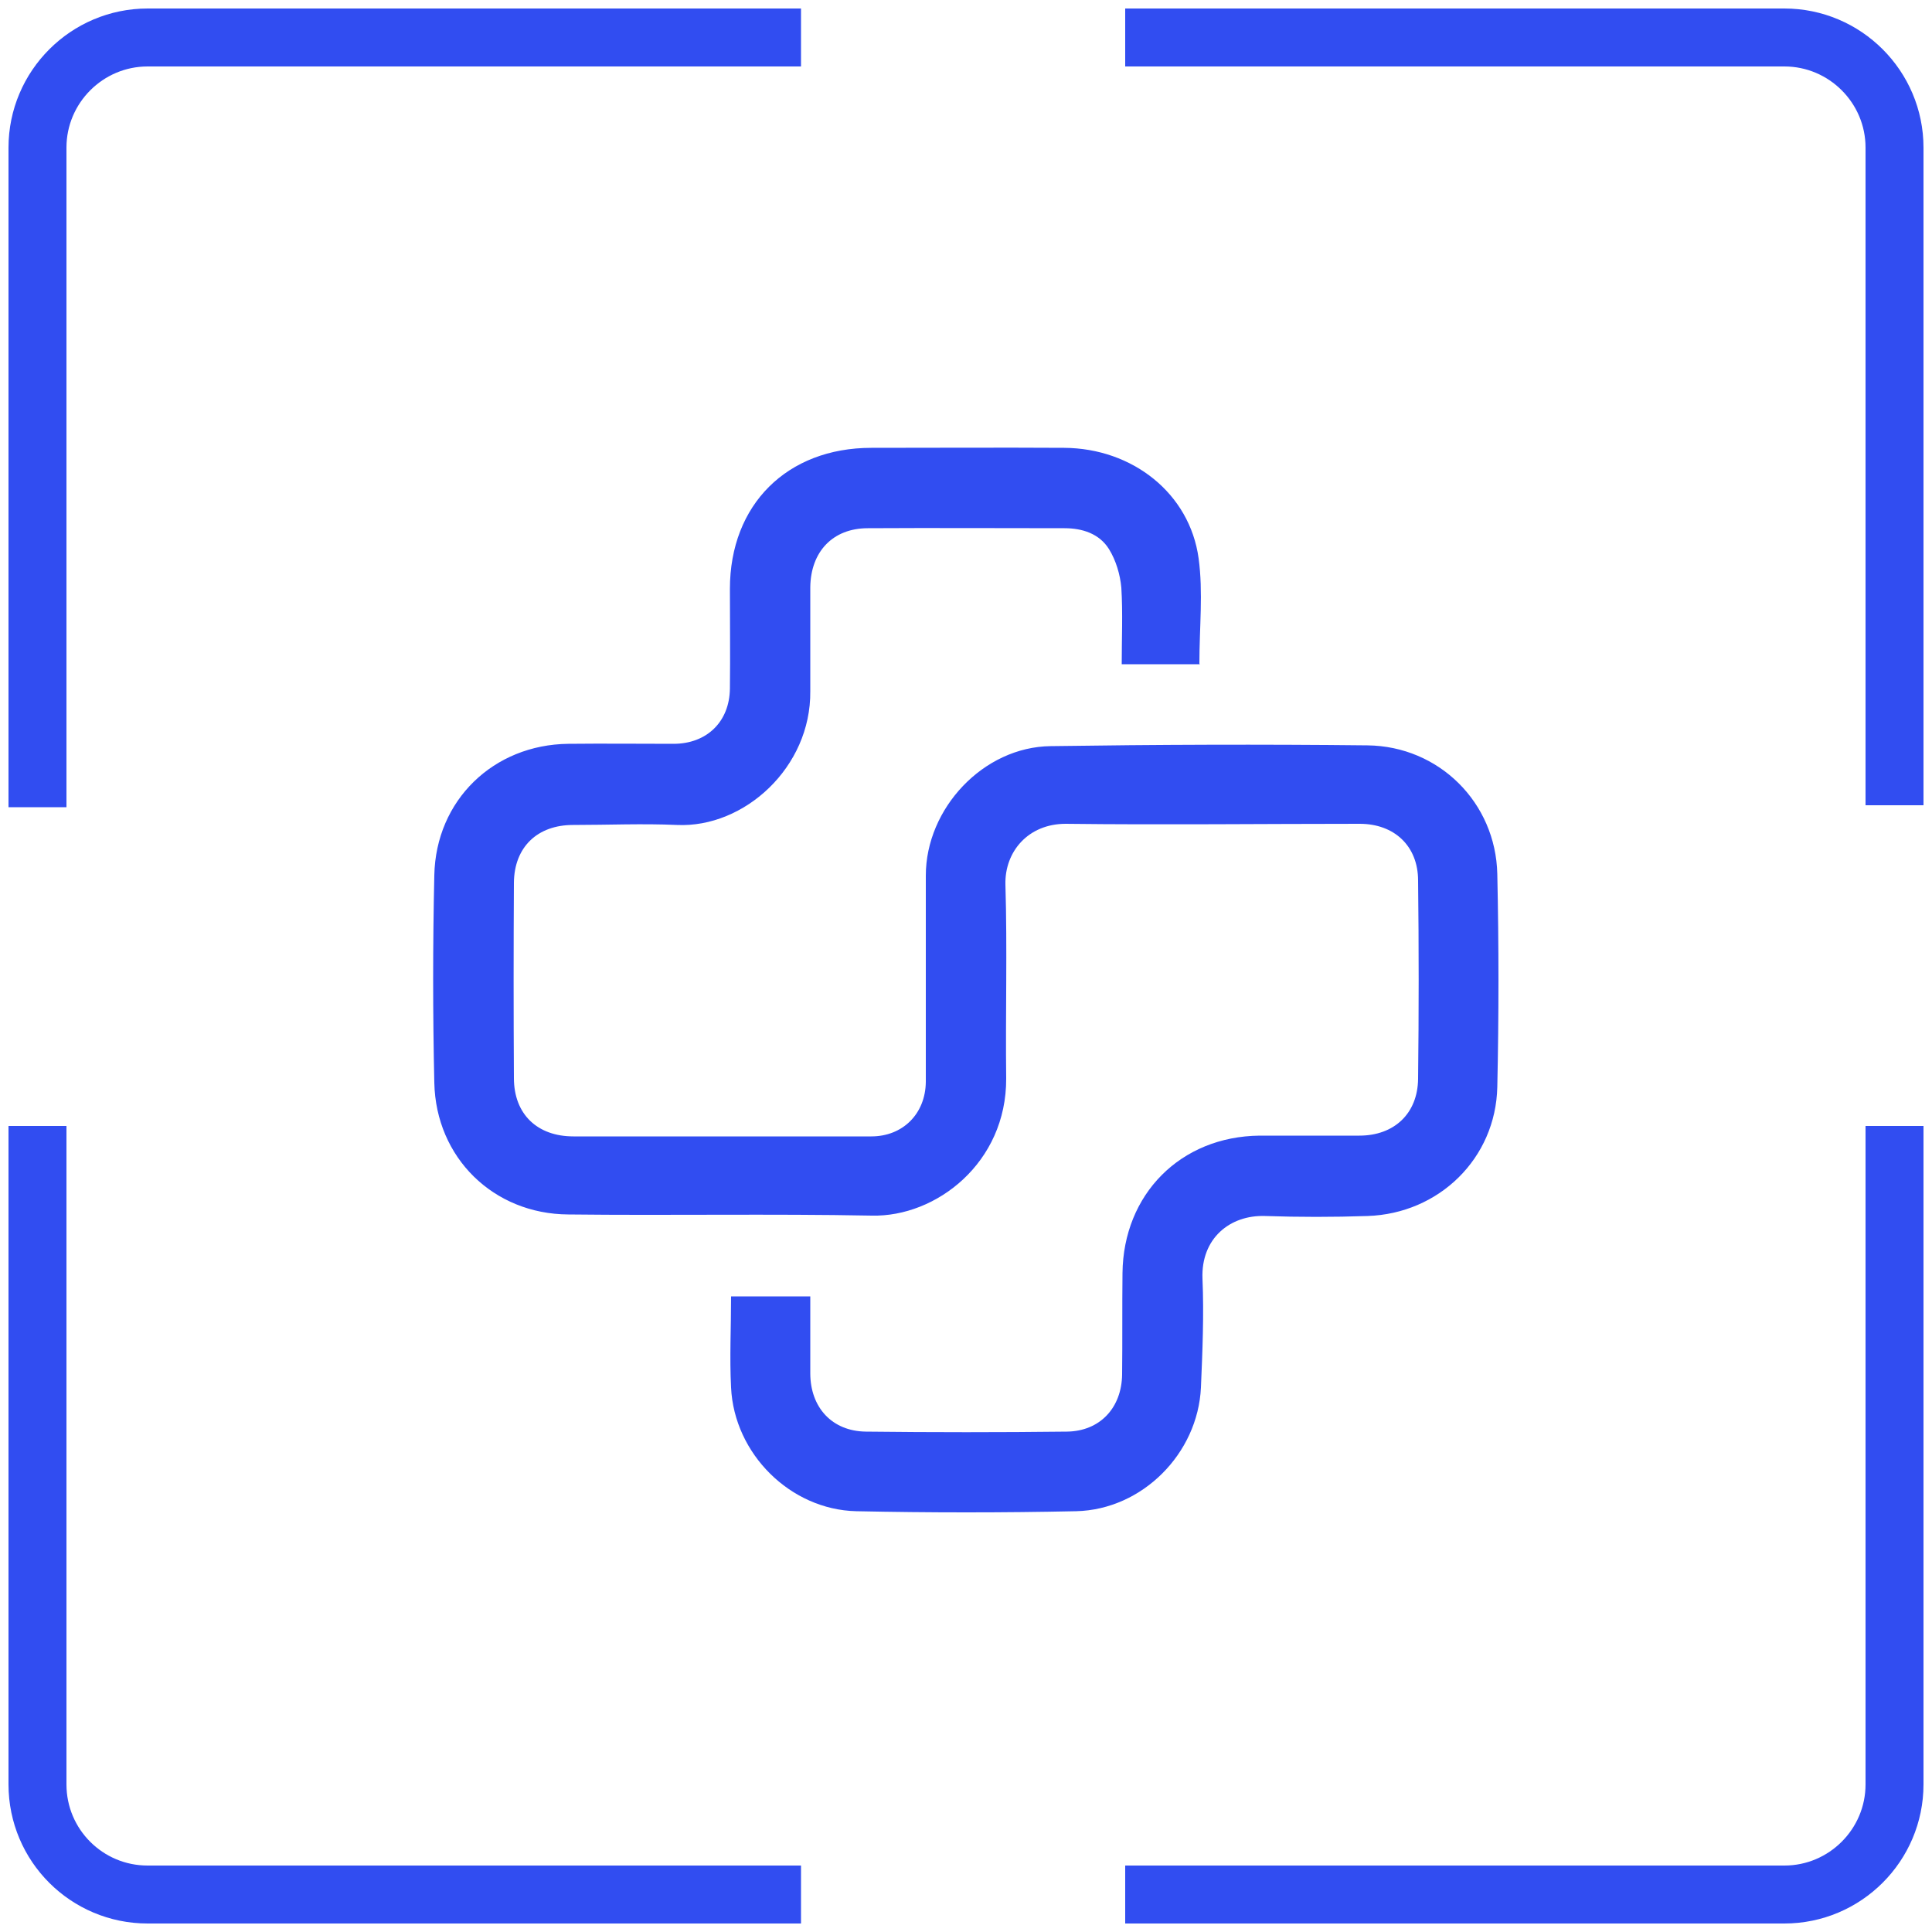
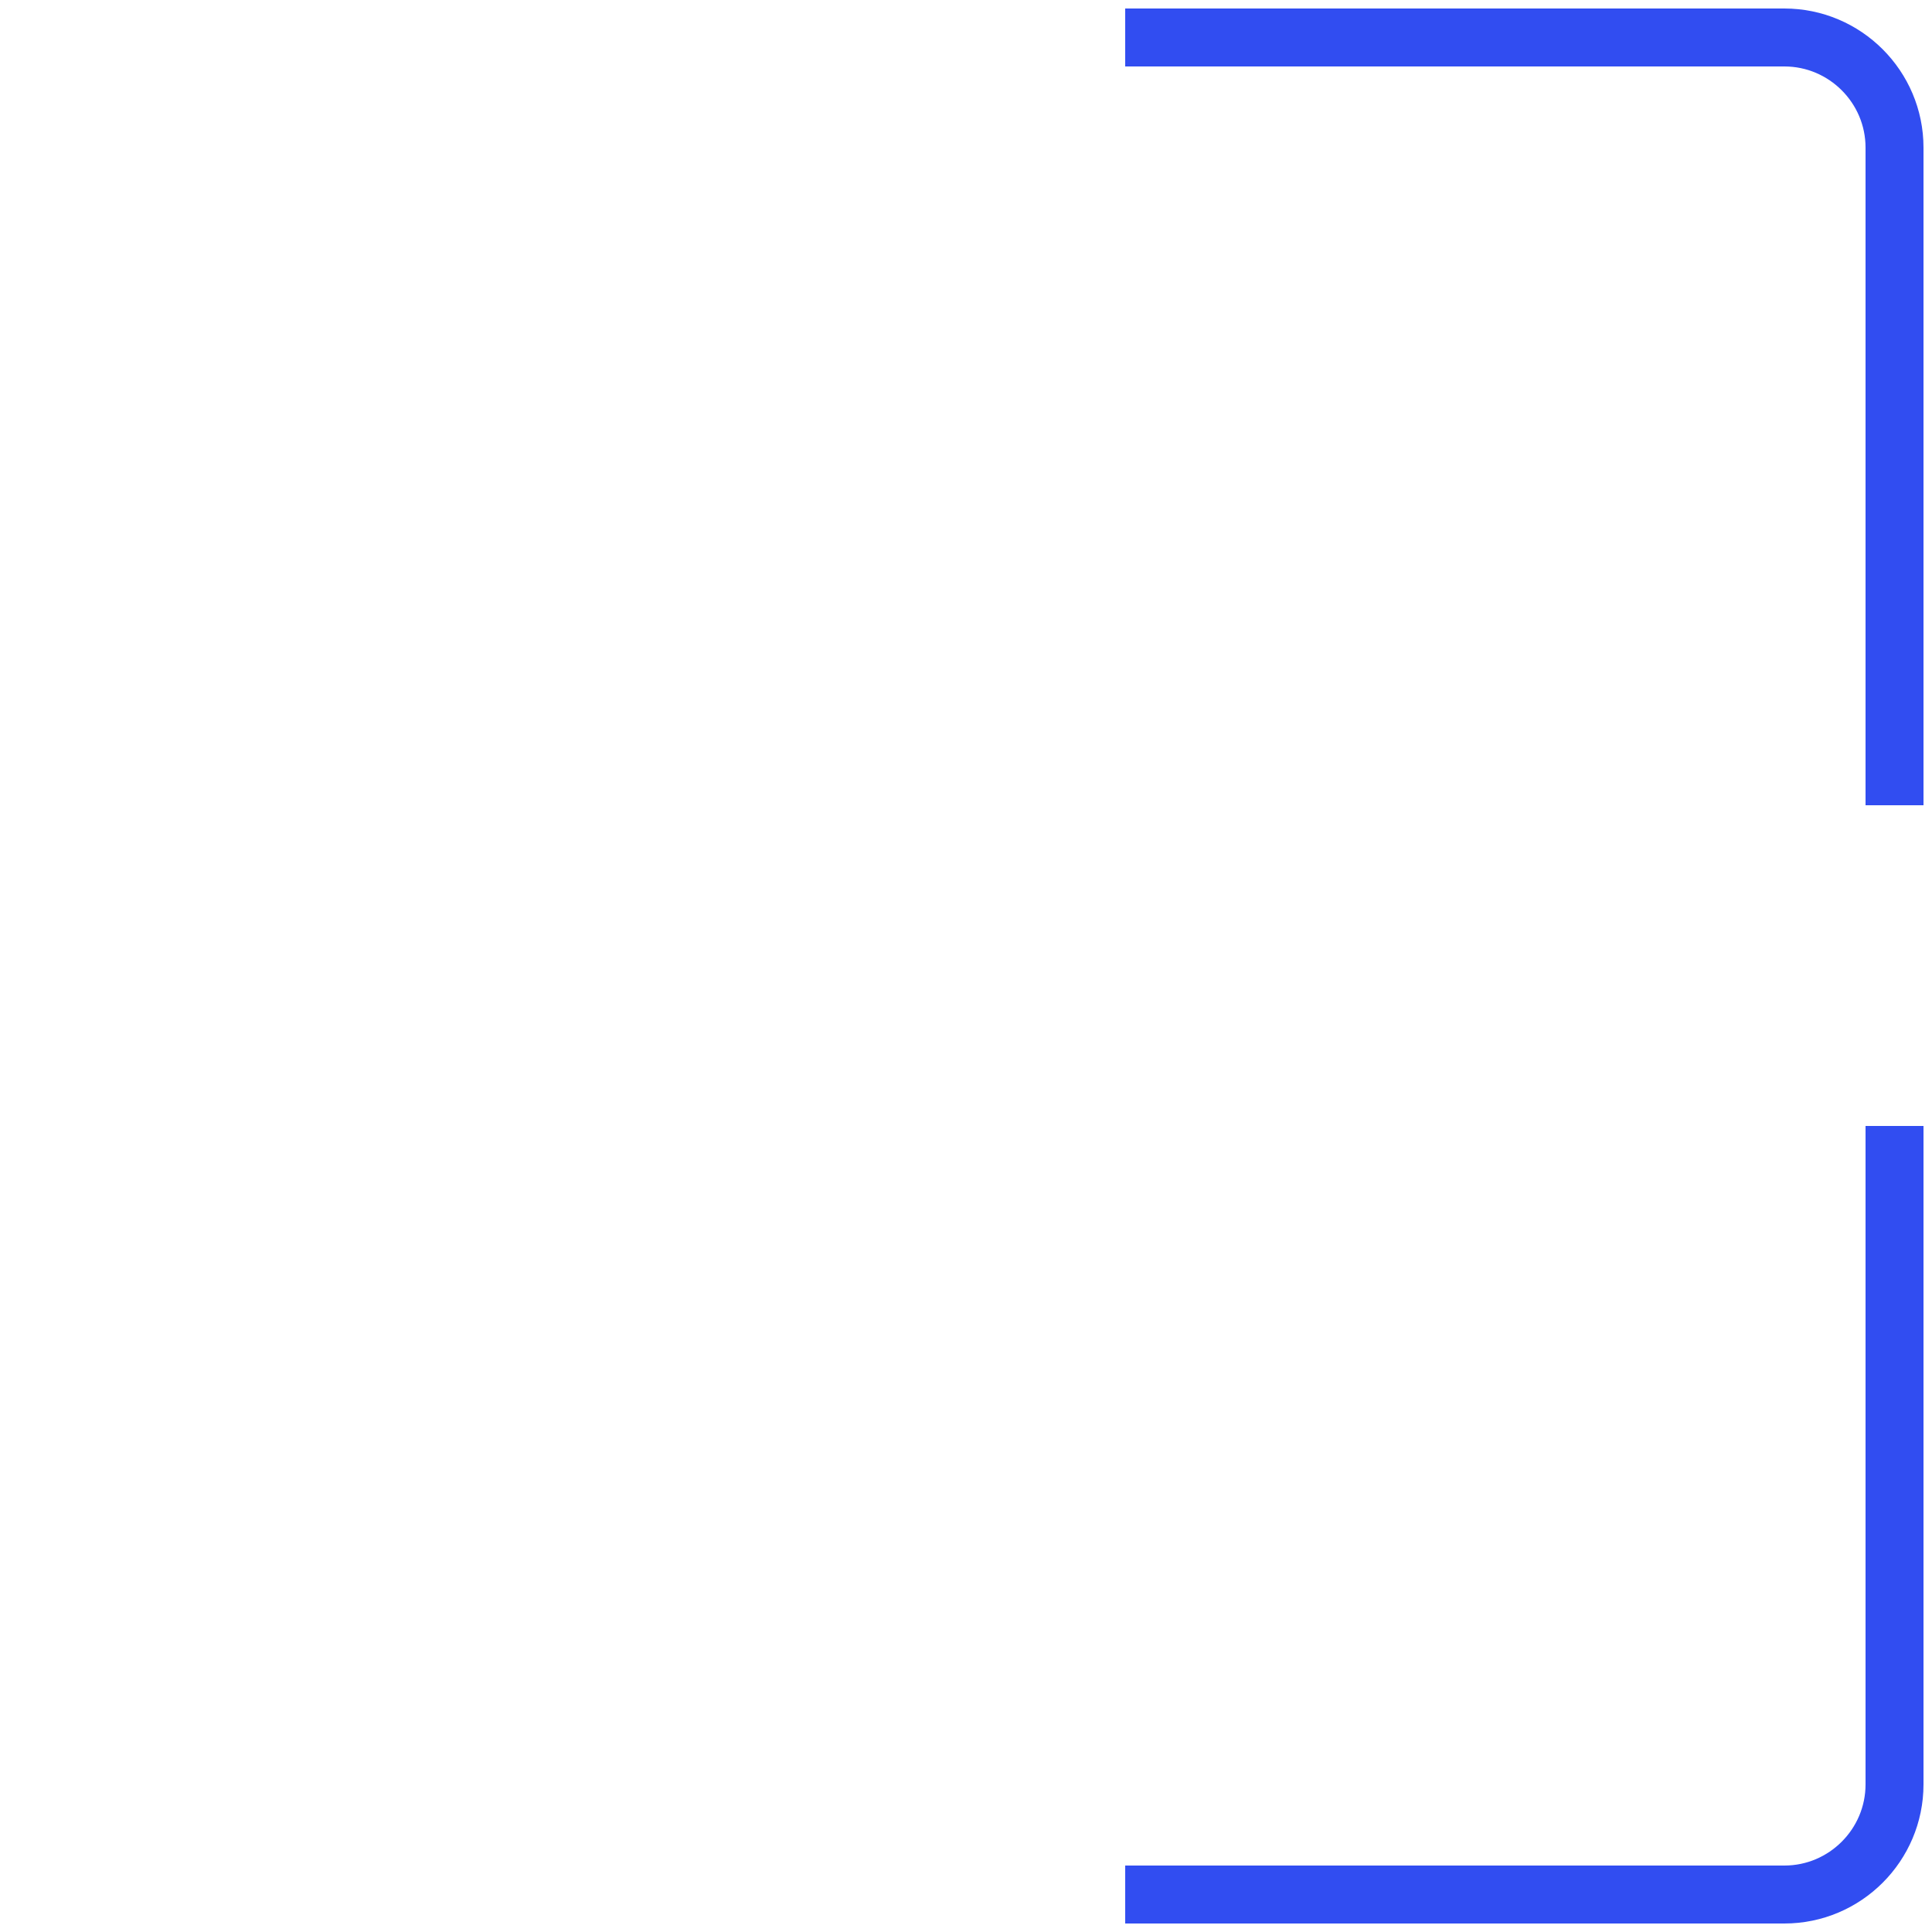
<svg xmlns="http://www.w3.org/2000/svg" id="Layer_1" viewBox="0 0 50 50">
  <defs>
    <style>.cls-1{fill:none;stroke:#314df1;stroke-miterlimit:10;stroke-width:1.5px;}.cls-2{fill:#314df1;stroke-width:0px;}</style>
  </defs>
-   <path class="cls-2" d="m31.05,17.19h-2.02c0-.67.03-1.33-.01-1.98-.03-.34-.14-.71-.32-1-.25-.4-.69-.54-1.15-.54-1.7,0-3.4-.01-5.09,0-.91,0-1.48.61-1.49,1.53,0,.9,0,1.79,0,2.69.02,1.97-1.71,3.54-3.45,3.46-.89-.04-1.79,0-2.69,0-.92,0-1.52.57-1.53,1.49-.01,1.69-.01,3.37,0,5.06,0,.94.61,1.51,1.54,1.51,2.57,0,5.14,0,7.71,0,.81,0,1.4-.58,1.41-1.41,0-1.78,0-3.56,0-5.34,0-1.74,1.49-3.33,3.23-3.35,2.73-.04,5.47-.05,8.2-.02,1.85.02,3.32,1.48,3.36,3.33.04,1.84.04,3.68,0,5.51-.04,1.85-1.51,3.28-3.36,3.34-.88.03-1.77.03-2.65,0-.91-.03-1.66.58-1.62,1.62.04.94,0,1.88-.04,2.82-.08,1.71-1.52,3.16-3.23,3.2-1.89.04-3.79.04-5.69,0-1.71-.04-3.16-1.49-3.24-3.2-.04-.78,0-1.55,0-2.36h2.05c0,.25,0,.51,0,.77,0,.41,0,.81,0,1.22,0,.88.56,1.5,1.44,1.51,1.73.02,3.47.02,5.2,0,.86-.01,1.42-.62,1.43-1.48.01-.87,0-1.74.01-2.62.02-2.04,1.5-3.54,3.55-3.56.86,0,1.72,0,2.58,0,.9,0,1.51-.57,1.52-1.47.02-1.71.02-3.42,0-5.13,0-.9-.62-1.47-1.51-1.47-2.54,0-5.07.03-7.61,0-.97,0-1.58.72-1.56,1.57.05,1.67,0,3.35.02,5.02.01,2.18-1.81,3.59-3.48,3.55-2.61-.05-5.23,0-7.85-.03-1.94-.01-3.43-1.47-3.47-3.41-.04-1.79-.04-3.58,0-5.37.04-1.94,1.53-3.38,3.47-3.4.91-.01,1.81,0,2.72,0,.86,0,1.45-.57,1.46-1.43.01-.86,0-1.72,0-2.58,0-2.18,1.48-3.65,3.66-3.65,1.66,0,3.33-.01,4.99,0,1.77.01,3.25,1.18,3.48,2.86.12.88.02,1.78.02,2.72Z" />
-   <path class="cls-1" d="m20.73,49.03H3.82c-1.57,0-2.85-1.27-2.85-2.85v-17.04" />
  <path class="cls-1" d="m49.03,29.14v17.04c0,1.57-1.28,2.85-2.85,2.85h-17.06" />
  <path class="cls-1" d="m29.12.97h17.06c1.57,0,2.85,1.28,2.85,2.85v17.02" />
-   <path class="cls-1" d="m.97,20.89V3.82c0-1.57,1.28-2.85,2.85-2.85h16.91" />
</svg>